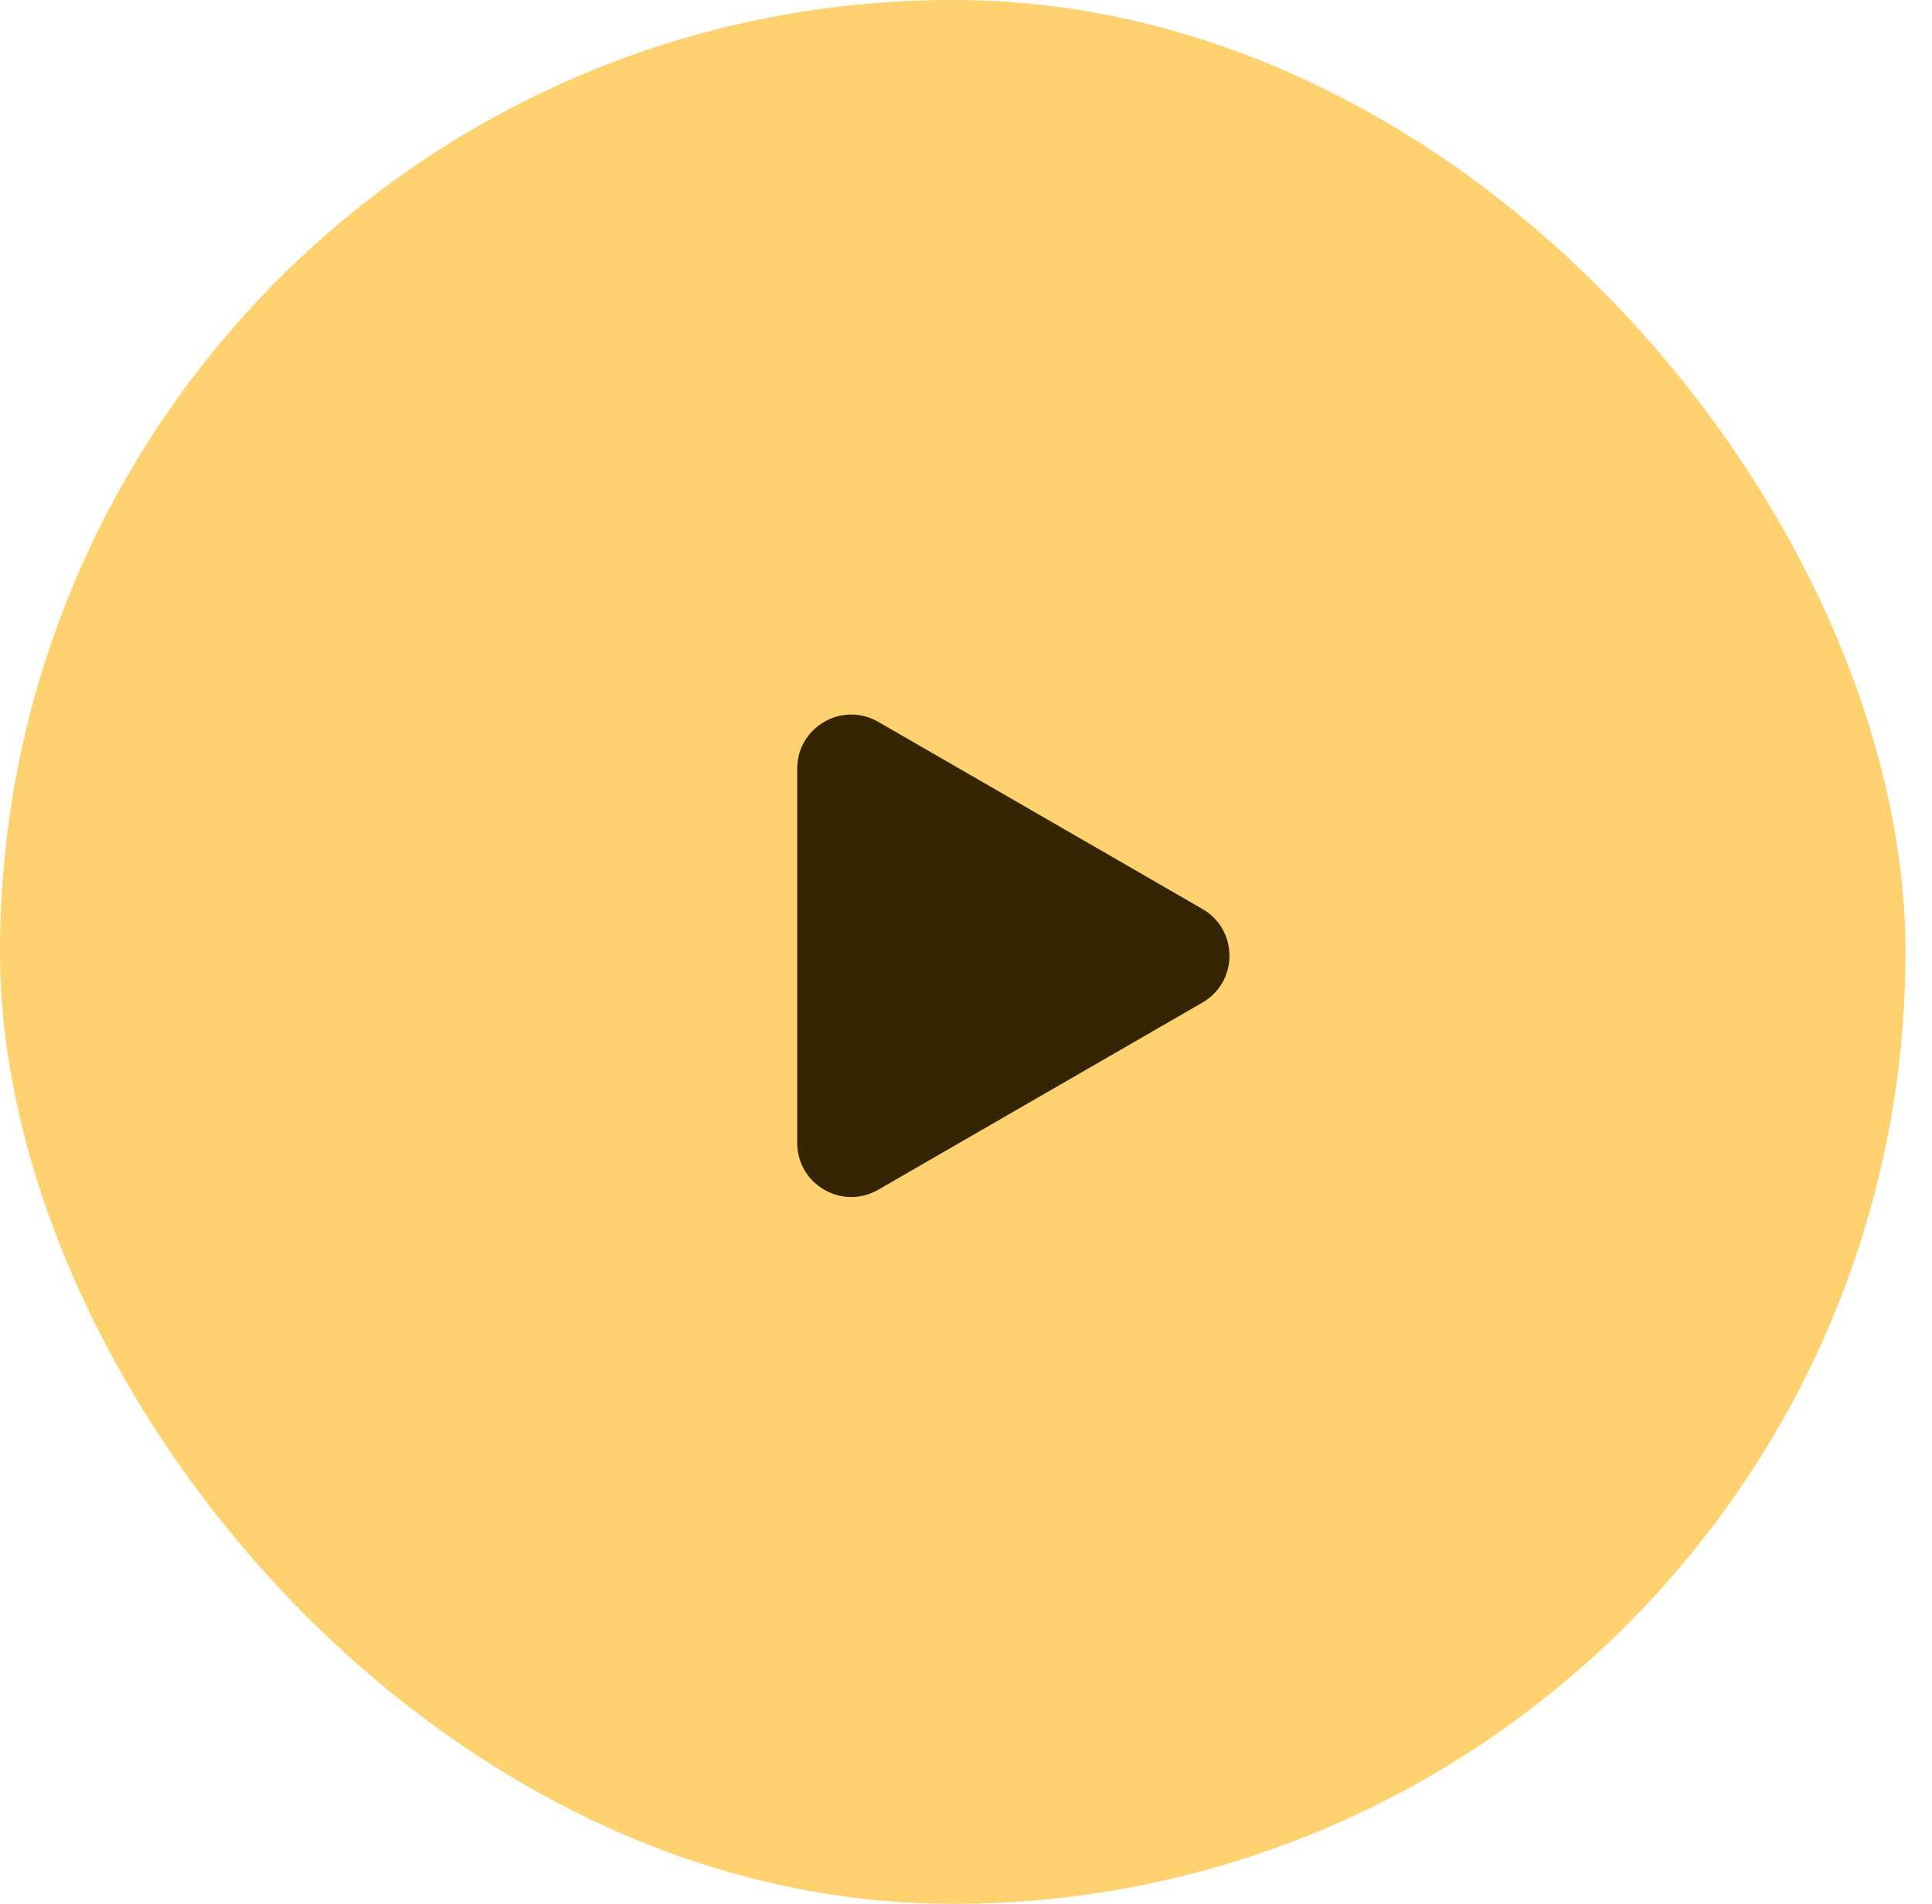
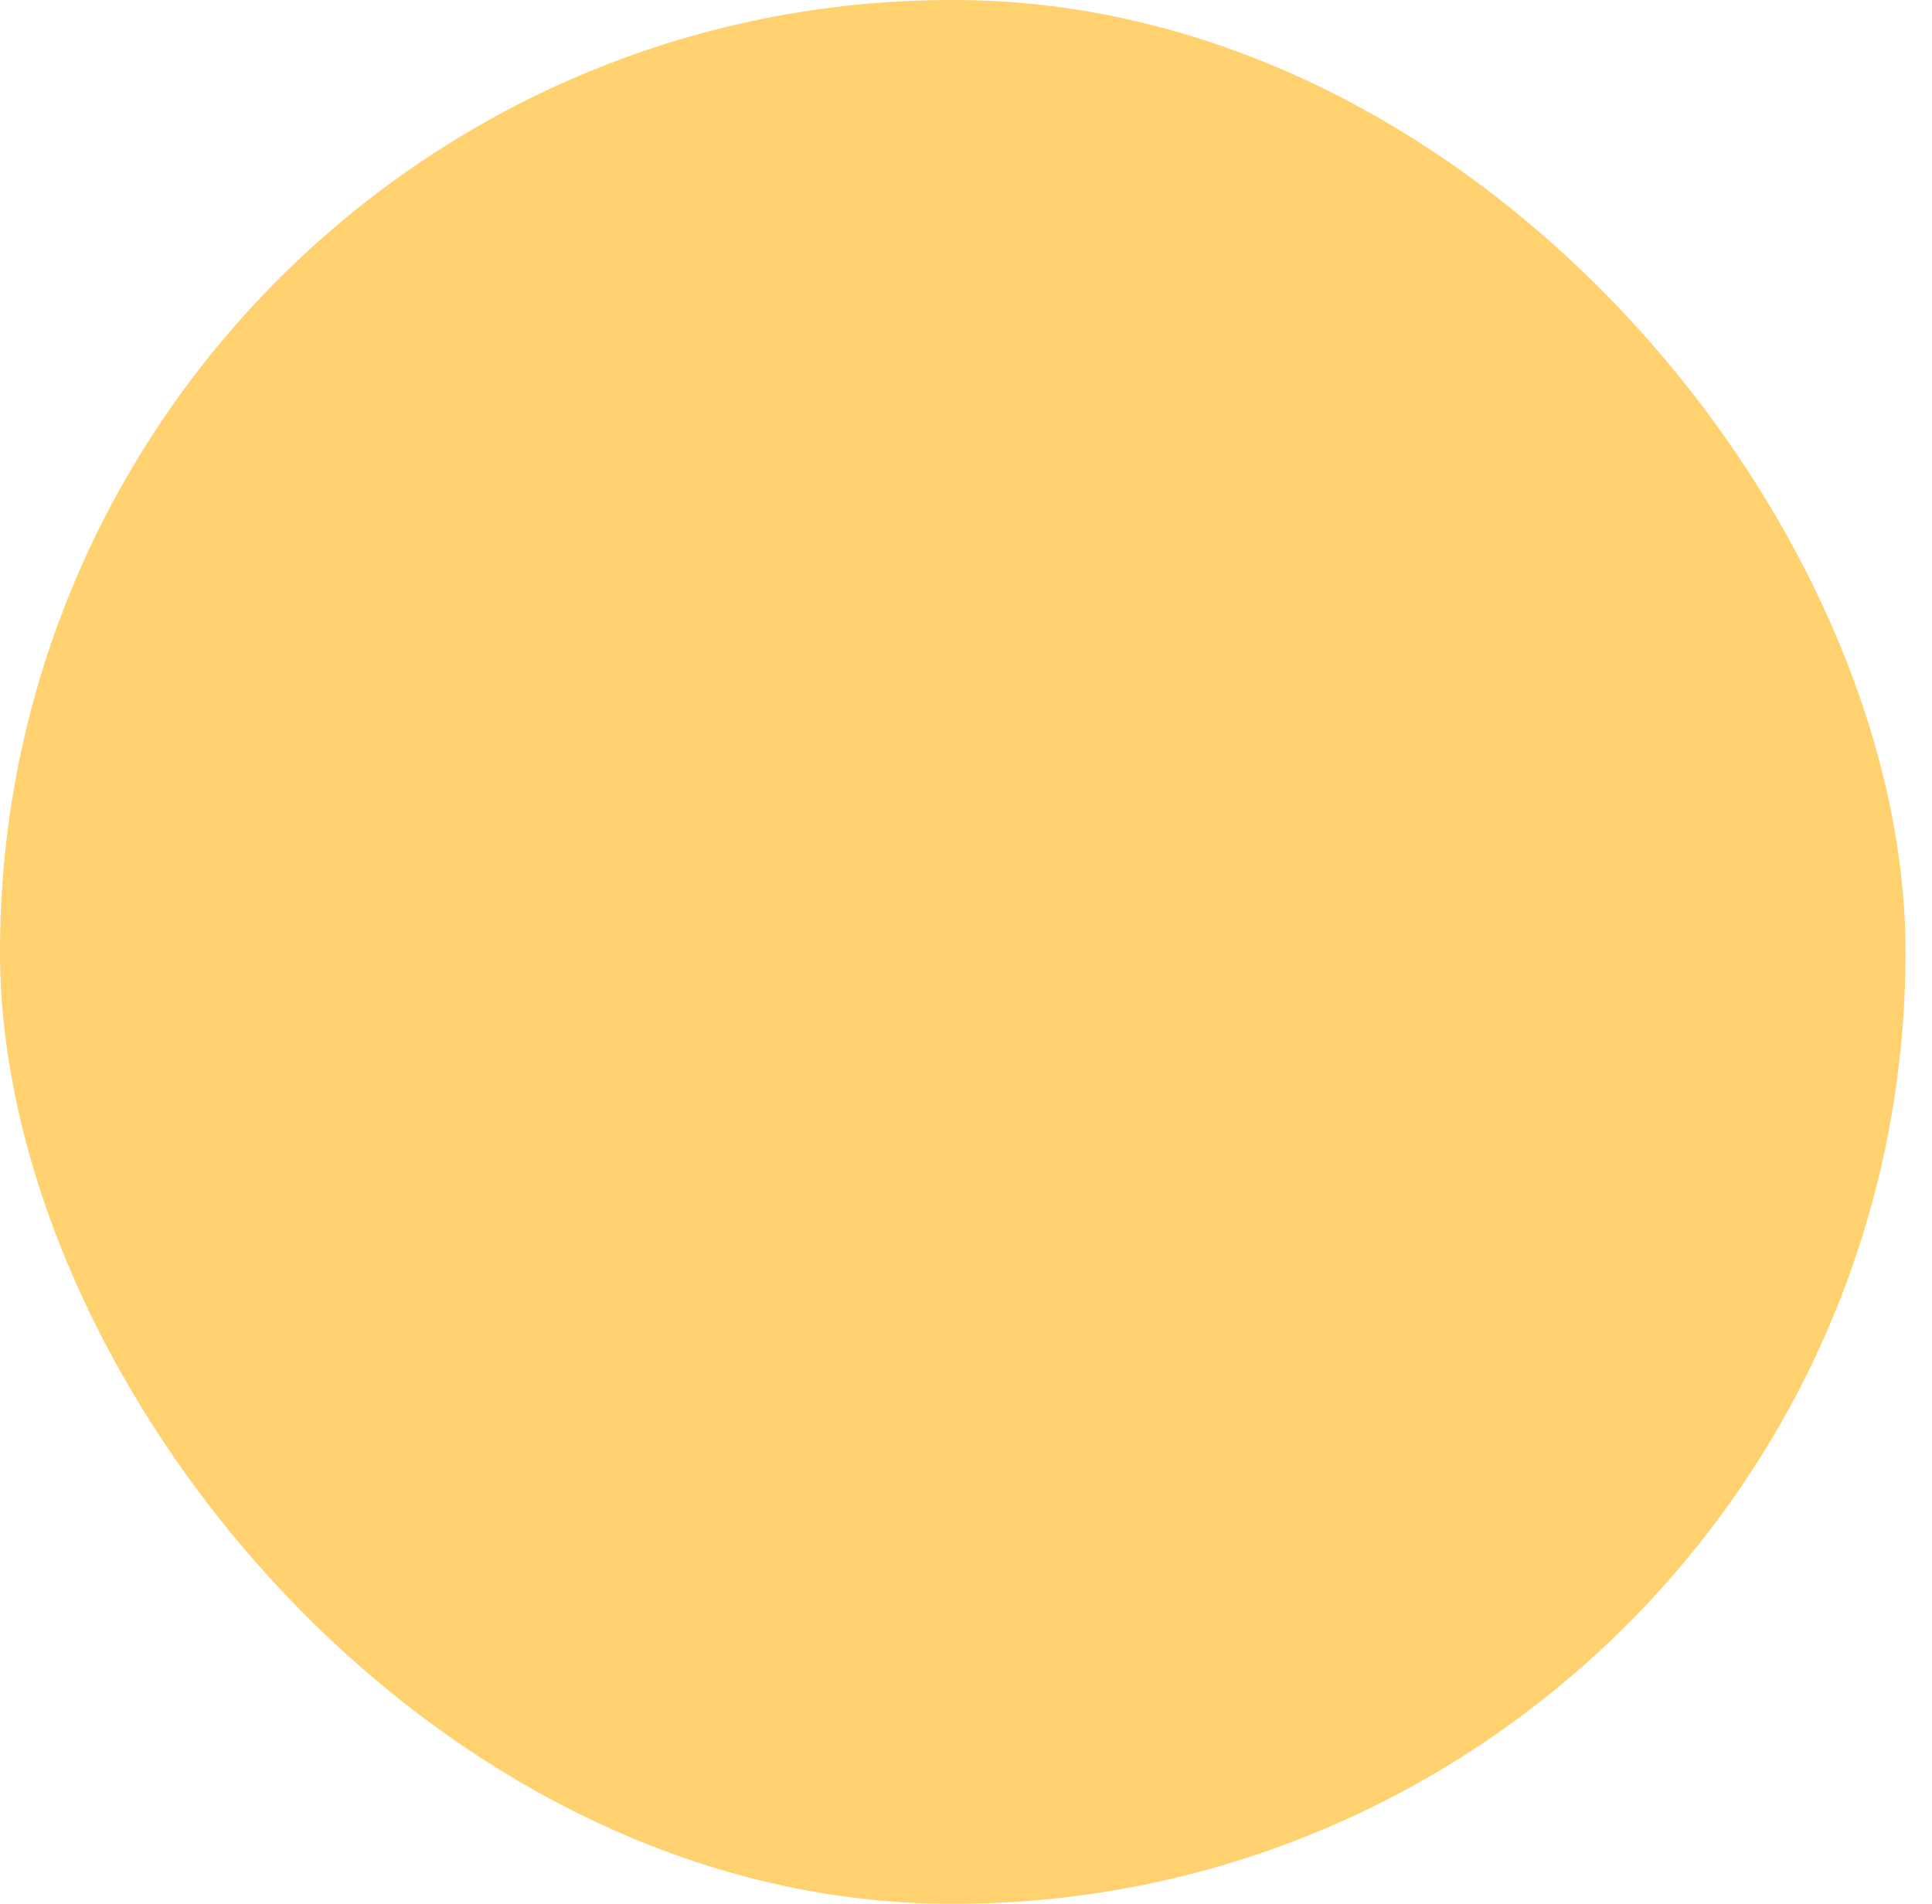
<svg xmlns="http://www.w3.org/2000/svg" width="69" height="68" viewBox="0 0 69 68" fill="none">
  <rect width="68.054" height="68" rx="34" fill="#FFD16F" />
-   <path d="M42.945 32.467C44.231 33.21 44.231 35.067 42.945 35.809L31.366 42.494C30.08 43.237 28.472 42.309 28.472 40.823L28.472 27.453C28.472 25.968 30.08 25.04 31.366 25.782L42.945 32.467Z" fill="#352503" />
</svg>